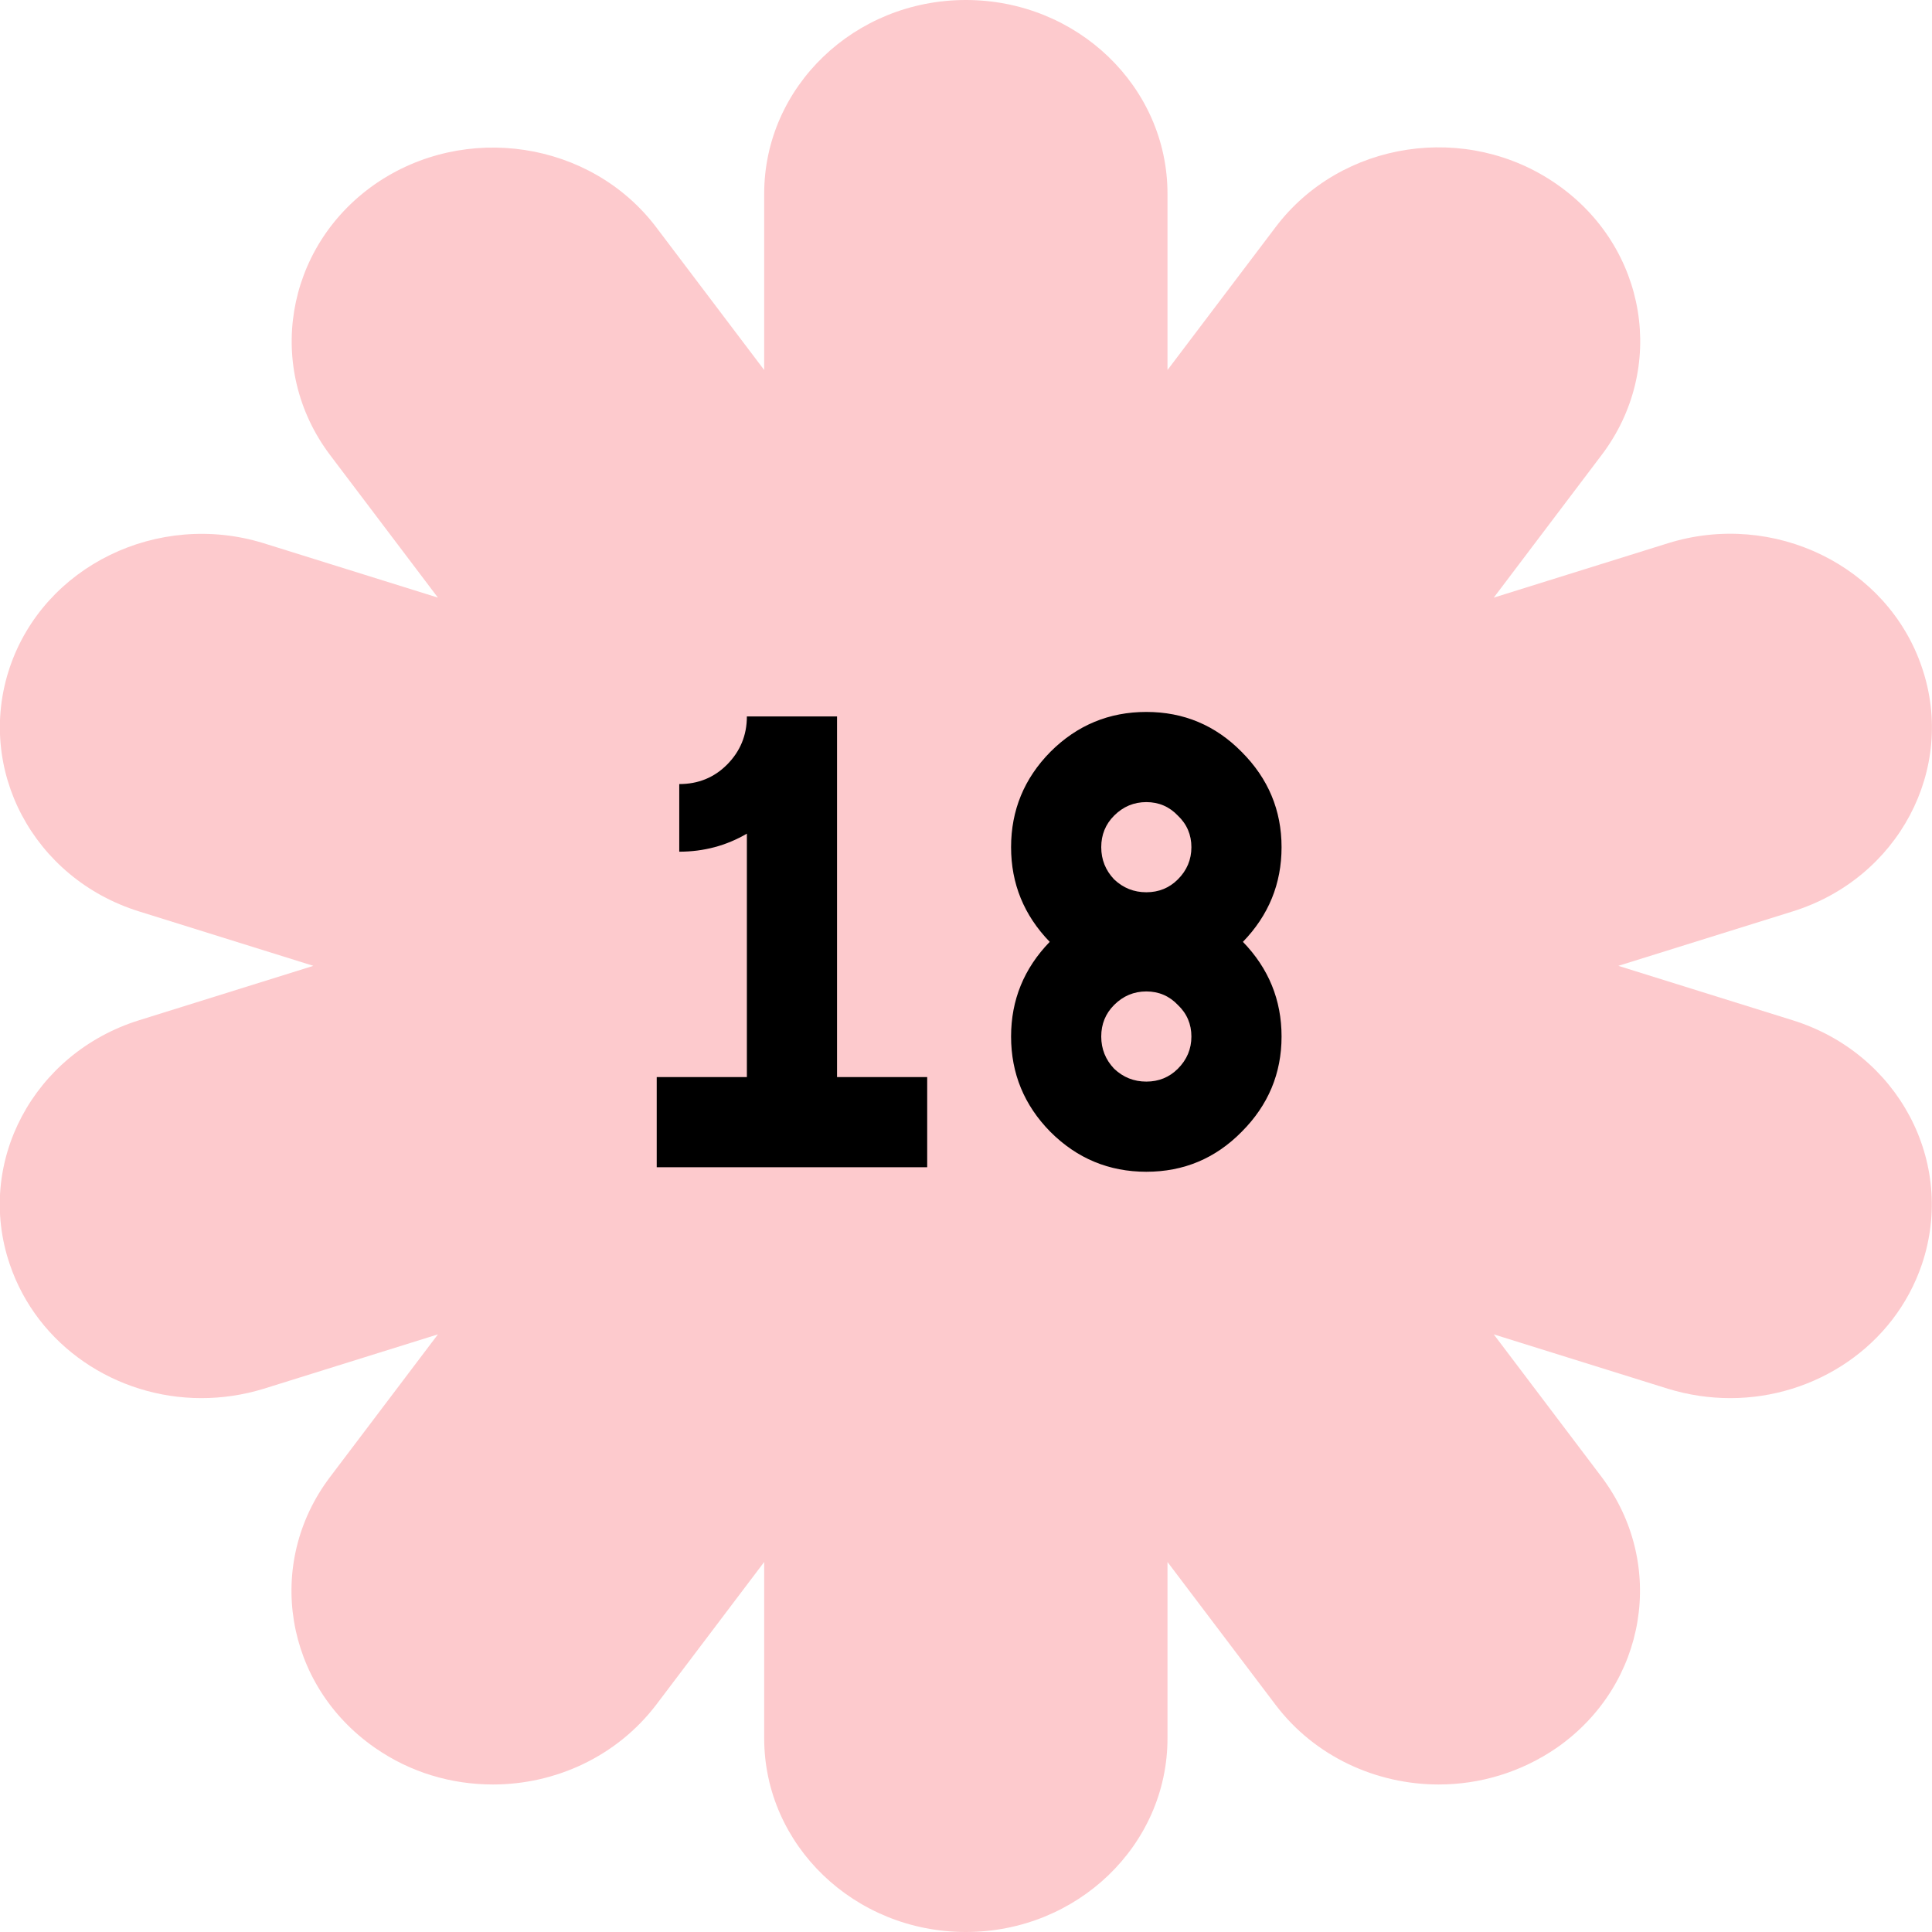
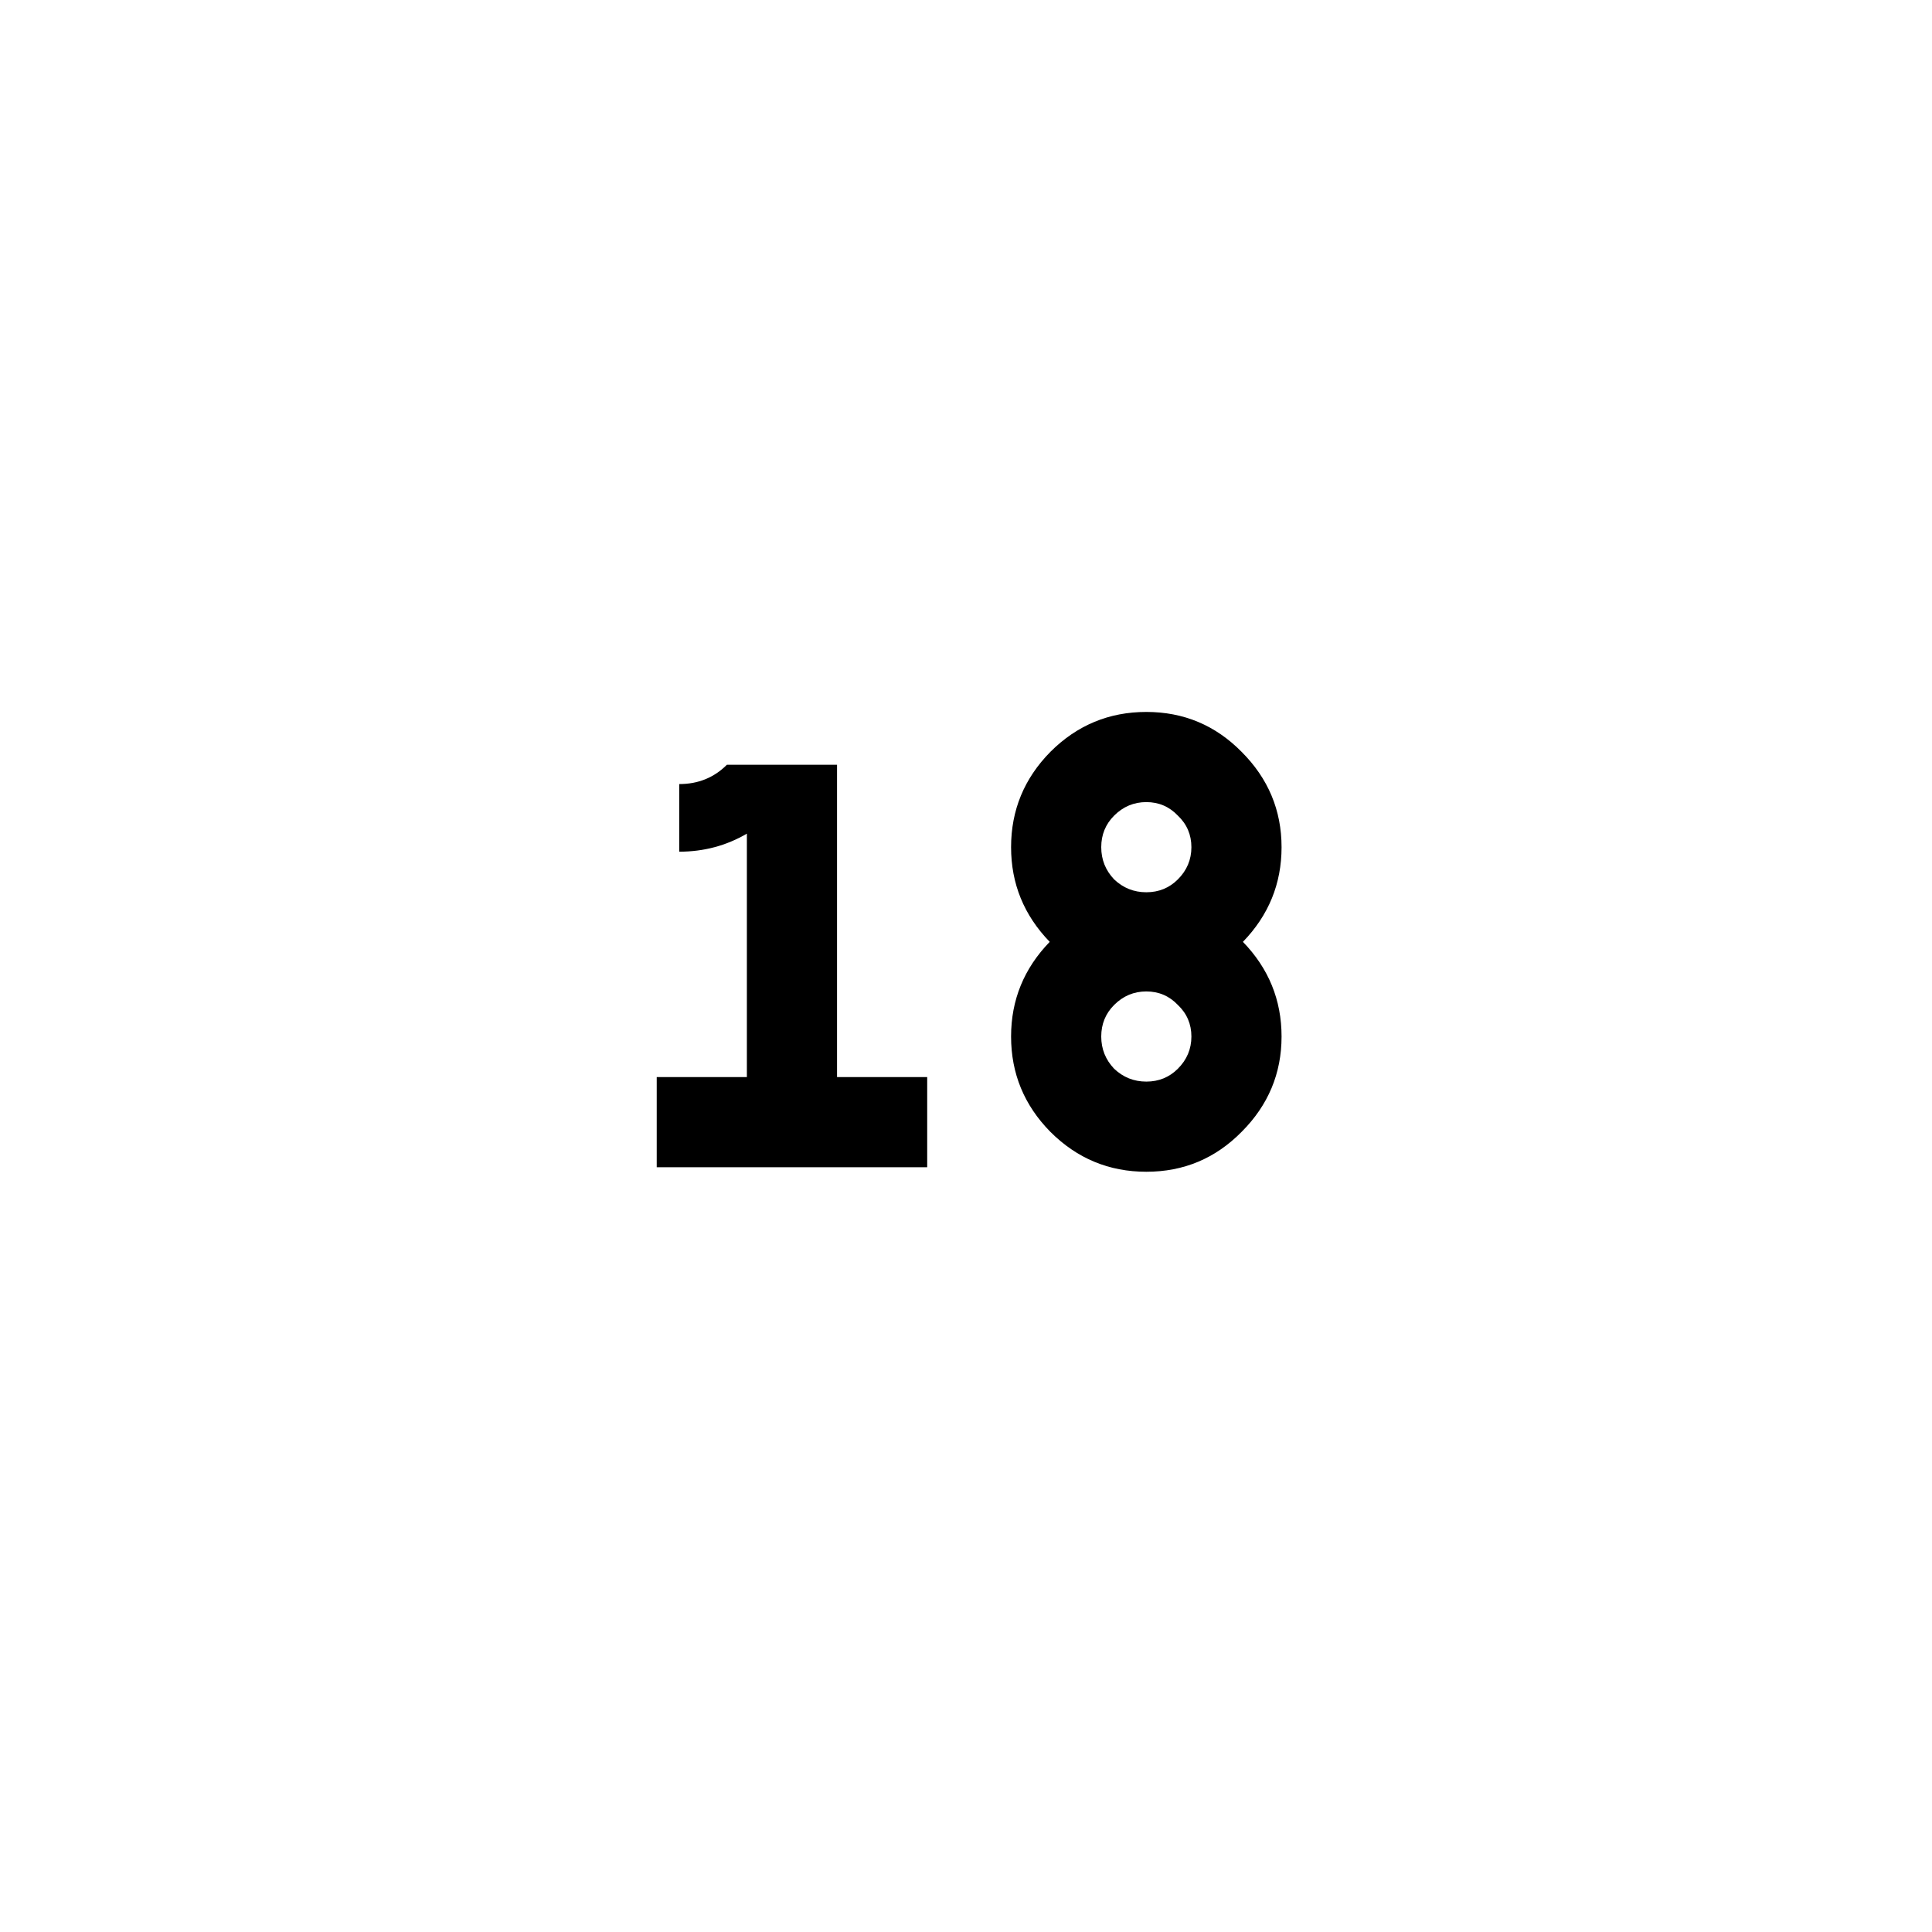
<svg xmlns="http://www.w3.org/2000/svg" width="48" height="48" viewBox="0 0 48 48" fill="none">
  <g clip-path="url(#clip0_973_4439)">
-     <path d="M44.538 25.348L40.207 23.996L44.538 22.644C47.164 21.826 48.61 19.107 47.75 16.583C46.898 14.06 44.069 12.678 41.442 13.496L37.112 14.848L39.793 11.303C41.419 9.155 40.926 6.144 38.683 4.581C36.448 3.019 33.313 3.492 31.688 5.648L29.006 9.193V4.814C29.006 2.156 26.763 0 23.996 0C21.229 0 18.986 2.156 18.986 4.814V9.193L16.305 5.648C14.679 3.5 11.545 3.027 9.309 4.581C7.074 6.144 6.581 9.155 8.199 11.303L10.88 14.848L6.55 13.496C3.924 12.685 1.094 14.06 0.242 16.583C-0.61 19.114 0.829 21.826 3.455 22.644L7.785 23.996L3.455 25.348C0.829 26.167 -0.617 28.886 0.242 31.409C0.93 33.444 2.892 34.736 5.003 34.736C5.518 34.736 6.034 34.661 6.55 34.504L10.88 33.152L8.199 36.697C6.574 38.845 7.066 41.856 9.309 43.419C10.2 44.042 11.224 44.335 12.248 44.335C13.796 44.335 15.32 43.644 16.305 42.352L18.986 38.807V43.186C18.986 45.844 21.229 48 23.996 48C26.763 48 29.006 45.844 29.006 43.186V38.807L31.688 42.352C32.664 43.644 34.197 44.335 35.744 44.335C36.768 44.335 37.792 44.034 38.683 43.419C40.919 41.856 41.411 38.852 39.793 36.697L37.112 33.152L41.442 34.504C41.958 34.661 42.474 34.736 42.99 34.736C45.1 34.736 47.062 33.444 47.75 31.409C48.602 28.878 47.164 26.167 44.538 25.348Z" fill="#FDCACD" />
-   </g>
-   <path d="M16.316 29V26.76H18.556V20.712C18.044 21.011 17.484 21.16 16.876 21.16V19.48C17.345 19.48 17.74 19.32 18.06 19C18.39 18.669 18.556 18.269 18.556 17.8H20.796V26.76H23.036V29H16.316ZM25.12 25.752C25.12 24.845 25.44 24.061 26.08 23.4C25.44 22.739 25.12 21.955 25.12 21.048C25.12 20.131 25.445 19.341 26.096 18.68C26.757 18.019 27.552 17.688 28.48 17.688C29.408 17.688 30.197 18.019 30.848 18.68C31.509 19.341 31.84 20.131 31.84 21.048C31.84 21.955 31.52 22.739 30.88 23.4C31.52 24.061 31.84 24.845 31.84 25.752C31.84 26.669 31.509 27.459 30.848 28.12C30.197 28.781 29.408 29.112 28.48 29.112C27.552 29.112 26.757 28.781 26.096 28.12C25.445 27.459 25.12 26.669 25.12 25.752ZM29.264 21.848C29.488 21.624 29.6 21.357 29.6 21.048C29.6 20.739 29.488 20.477 29.264 20.264C29.051 20.04 28.789 19.928 28.48 19.928C28.171 19.928 27.904 20.04 27.68 20.264C27.467 20.477 27.36 20.739 27.36 21.048C27.36 21.357 27.467 21.624 27.68 21.848C27.904 22.061 28.171 22.168 28.48 22.168C28.789 22.168 29.051 22.061 29.264 21.848ZM29.264 26.552C29.488 26.328 29.6 26.061 29.6 25.752C29.6 25.443 29.488 25.181 29.264 24.968C29.051 24.744 28.789 24.632 28.48 24.632C28.171 24.632 27.904 24.744 27.68 24.968C27.467 25.181 27.36 25.443 27.36 25.752C27.36 26.061 27.467 26.328 27.68 26.552C27.904 26.765 28.171 26.872 28.48 26.872C28.789 26.872 29.051 26.765 29.264 26.552Z" fill="black" />
+     </g>
+   <path d="M16.316 29V26.76H18.556V20.712C18.044 21.011 17.484 21.16 16.876 21.16V19.48C17.345 19.48 17.74 19.32 18.06 19H20.796V26.76H23.036V29H16.316ZM25.12 25.752C25.12 24.845 25.44 24.061 26.08 23.4C25.44 22.739 25.12 21.955 25.12 21.048C25.12 20.131 25.445 19.341 26.096 18.68C26.757 18.019 27.552 17.688 28.48 17.688C29.408 17.688 30.197 18.019 30.848 18.68C31.509 19.341 31.84 20.131 31.84 21.048C31.84 21.955 31.52 22.739 30.88 23.4C31.52 24.061 31.84 24.845 31.84 25.752C31.84 26.669 31.509 27.459 30.848 28.12C30.197 28.781 29.408 29.112 28.48 29.112C27.552 29.112 26.757 28.781 26.096 28.12C25.445 27.459 25.12 26.669 25.12 25.752ZM29.264 21.848C29.488 21.624 29.6 21.357 29.6 21.048C29.6 20.739 29.488 20.477 29.264 20.264C29.051 20.04 28.789 19.928 28.48 19.928C28.171 19.928 27.904 20.04 27.68 20.264C27.467 20.477 27.36 20.739 27.36 21.048C27.36 21.357 27.467 21.624 27.68 21.848C27.904 22.061 28.171 22.168 28.48 22.168C28.789 22.168 29.051 22.061 29.264 21.848ZM29.264 26.552C29.488 26.328 29.6 26.061 29.6 25.752C29.6 25.443 29.488 25.181 29.264 24.968C29.051 24.744 28.789 24.632 28.48 24.632C28.171 24.632 27.904 24.744 27.68 24.968C27.467 25.181 27.36 25.443 27.36 25.752C27.36 26.061 27.467 26.328 27.68 26.552C27.904 26.765 28.171 26.872 28.48 26.872C28.789 26.872 29.051 26.765 29.264 26.552Z" fill="black" />
  <defs>
    <clipPath id="clip0_973_4439">
-       <rect width="48" height="48" fill="white" />
-     </clipPath>
+       </clipPath>
  </defs>
</svg>